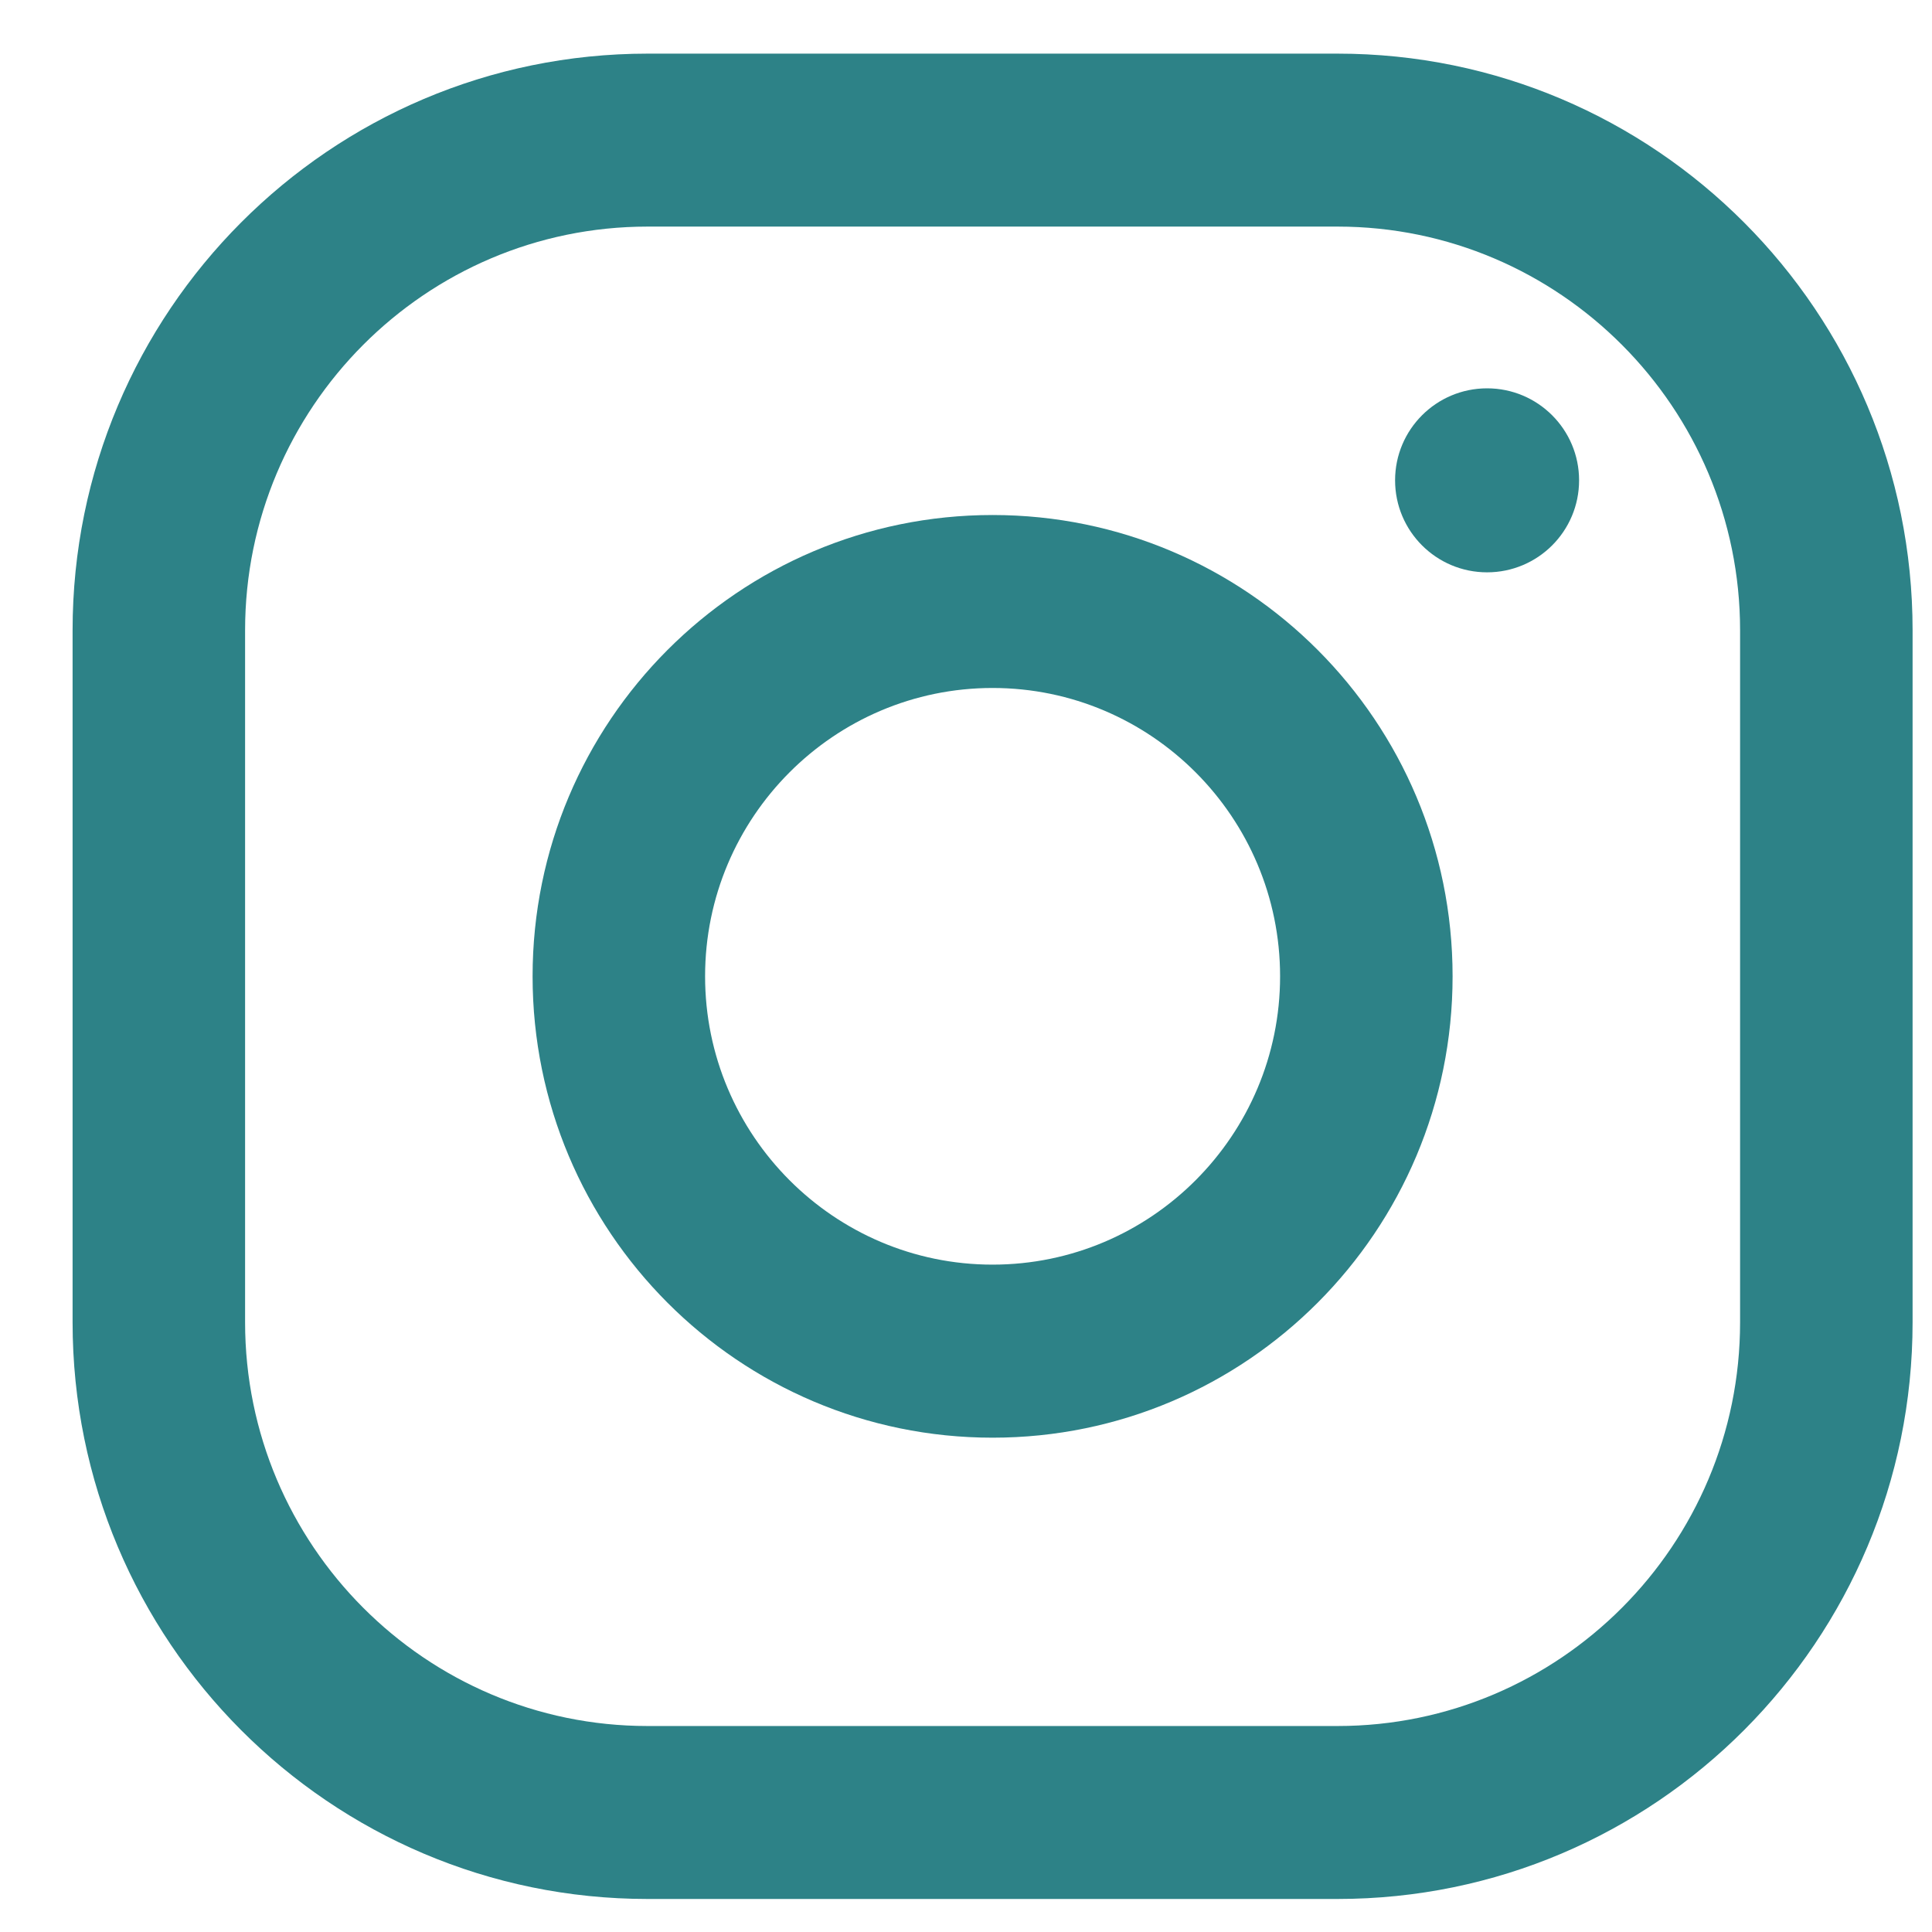
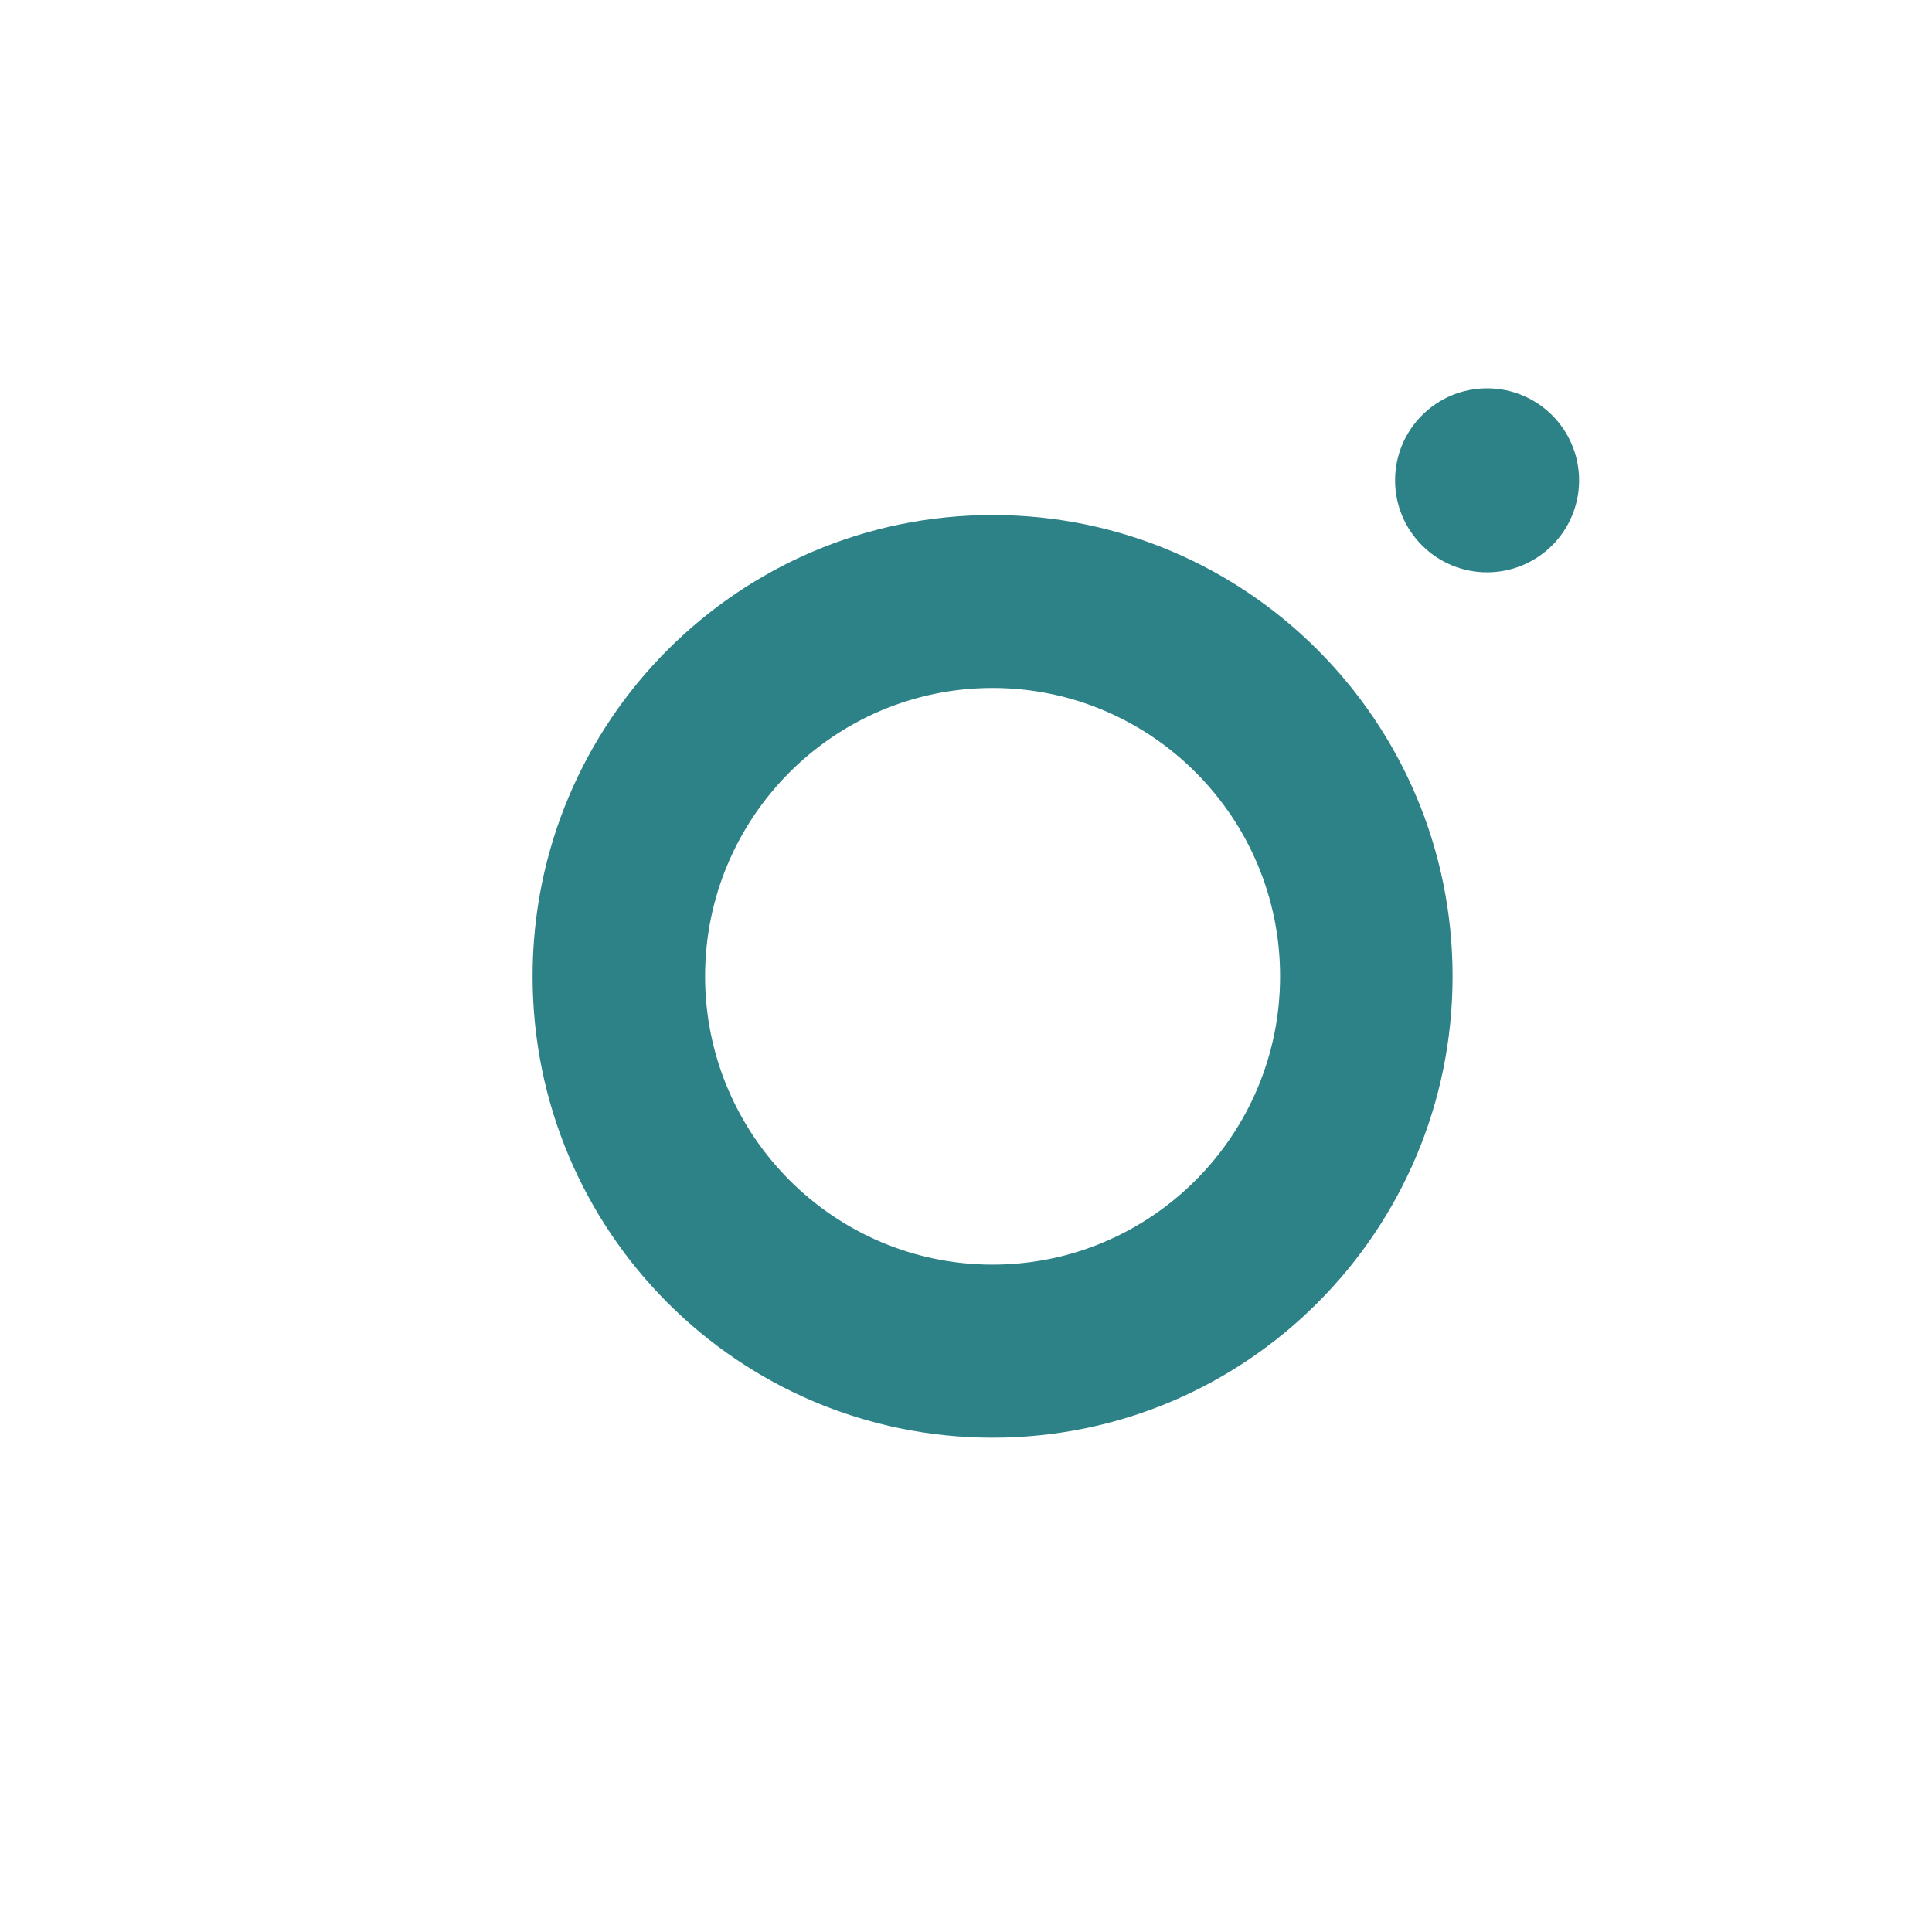
<svg xmlns="http://www.w3.org/2000/svg" width="21" height="21" viewBox="0 0 21 21">
  <g fill="#2D8287" fill-rule="evenodd" transform="translate(.789 .583)">
-     <path fill-rule="nonzero" d="M13.75 0h-7.5C2.799 0 0 2.807 0 6.268v7.522c0 3.461 2.799 6.268 6.25 6.268h7.5c3.451 0 6.25-2.807 6.25-6.268V6.268C20 2.807 17.201 0 13.75 0zm4.375 13.79c0 2.42-1.962 4.388-4.375 4.388h-7.5c-2.413 0-4.375-1.968-4.375-4.388V6.268c0-2.42 1.962-4.388 4.375-4.388h7.5c2.413 0 4.375 1.969 4.375 4.388v7.522z" />
-     <path fill-rule="nonzero" d="M10 5.015c-2.761 0-5 2.245-5 5.014 0 2.77 2.239 5.015 5 5.015s5-2.246 5-5.015c0-2.77-2.239-5.014-5-5.014zm0 8.148c-1.723 0-3.125-1.406-3.125-3.134C6.875 8.3 8.277 6.895 10 6.895s3.125 1.405 3.125 3.134c0 1.728-1.402 3.134-3.125 3.134z" />
+     <path fill-rule="nonzero" d="M10 5.015c-2.761 0-5 2.245-5 5.014 0 2.77 2.239 5.015 5 5.015s5-2.246 5-5.015c0-2.77-2.239-5.014-5-5.014m0 8.148c-1.723 0-3.125-1.406-3.125-3.134C6.875 8.3 8.277 6.895 10 6.895s3.125 1.405 3.125 3.134c0 1.728-1.402 3.134-3.125 3.134z" />
    <circle cx="15.375" cy="4.638" r="1" />
  </g>
</svg>